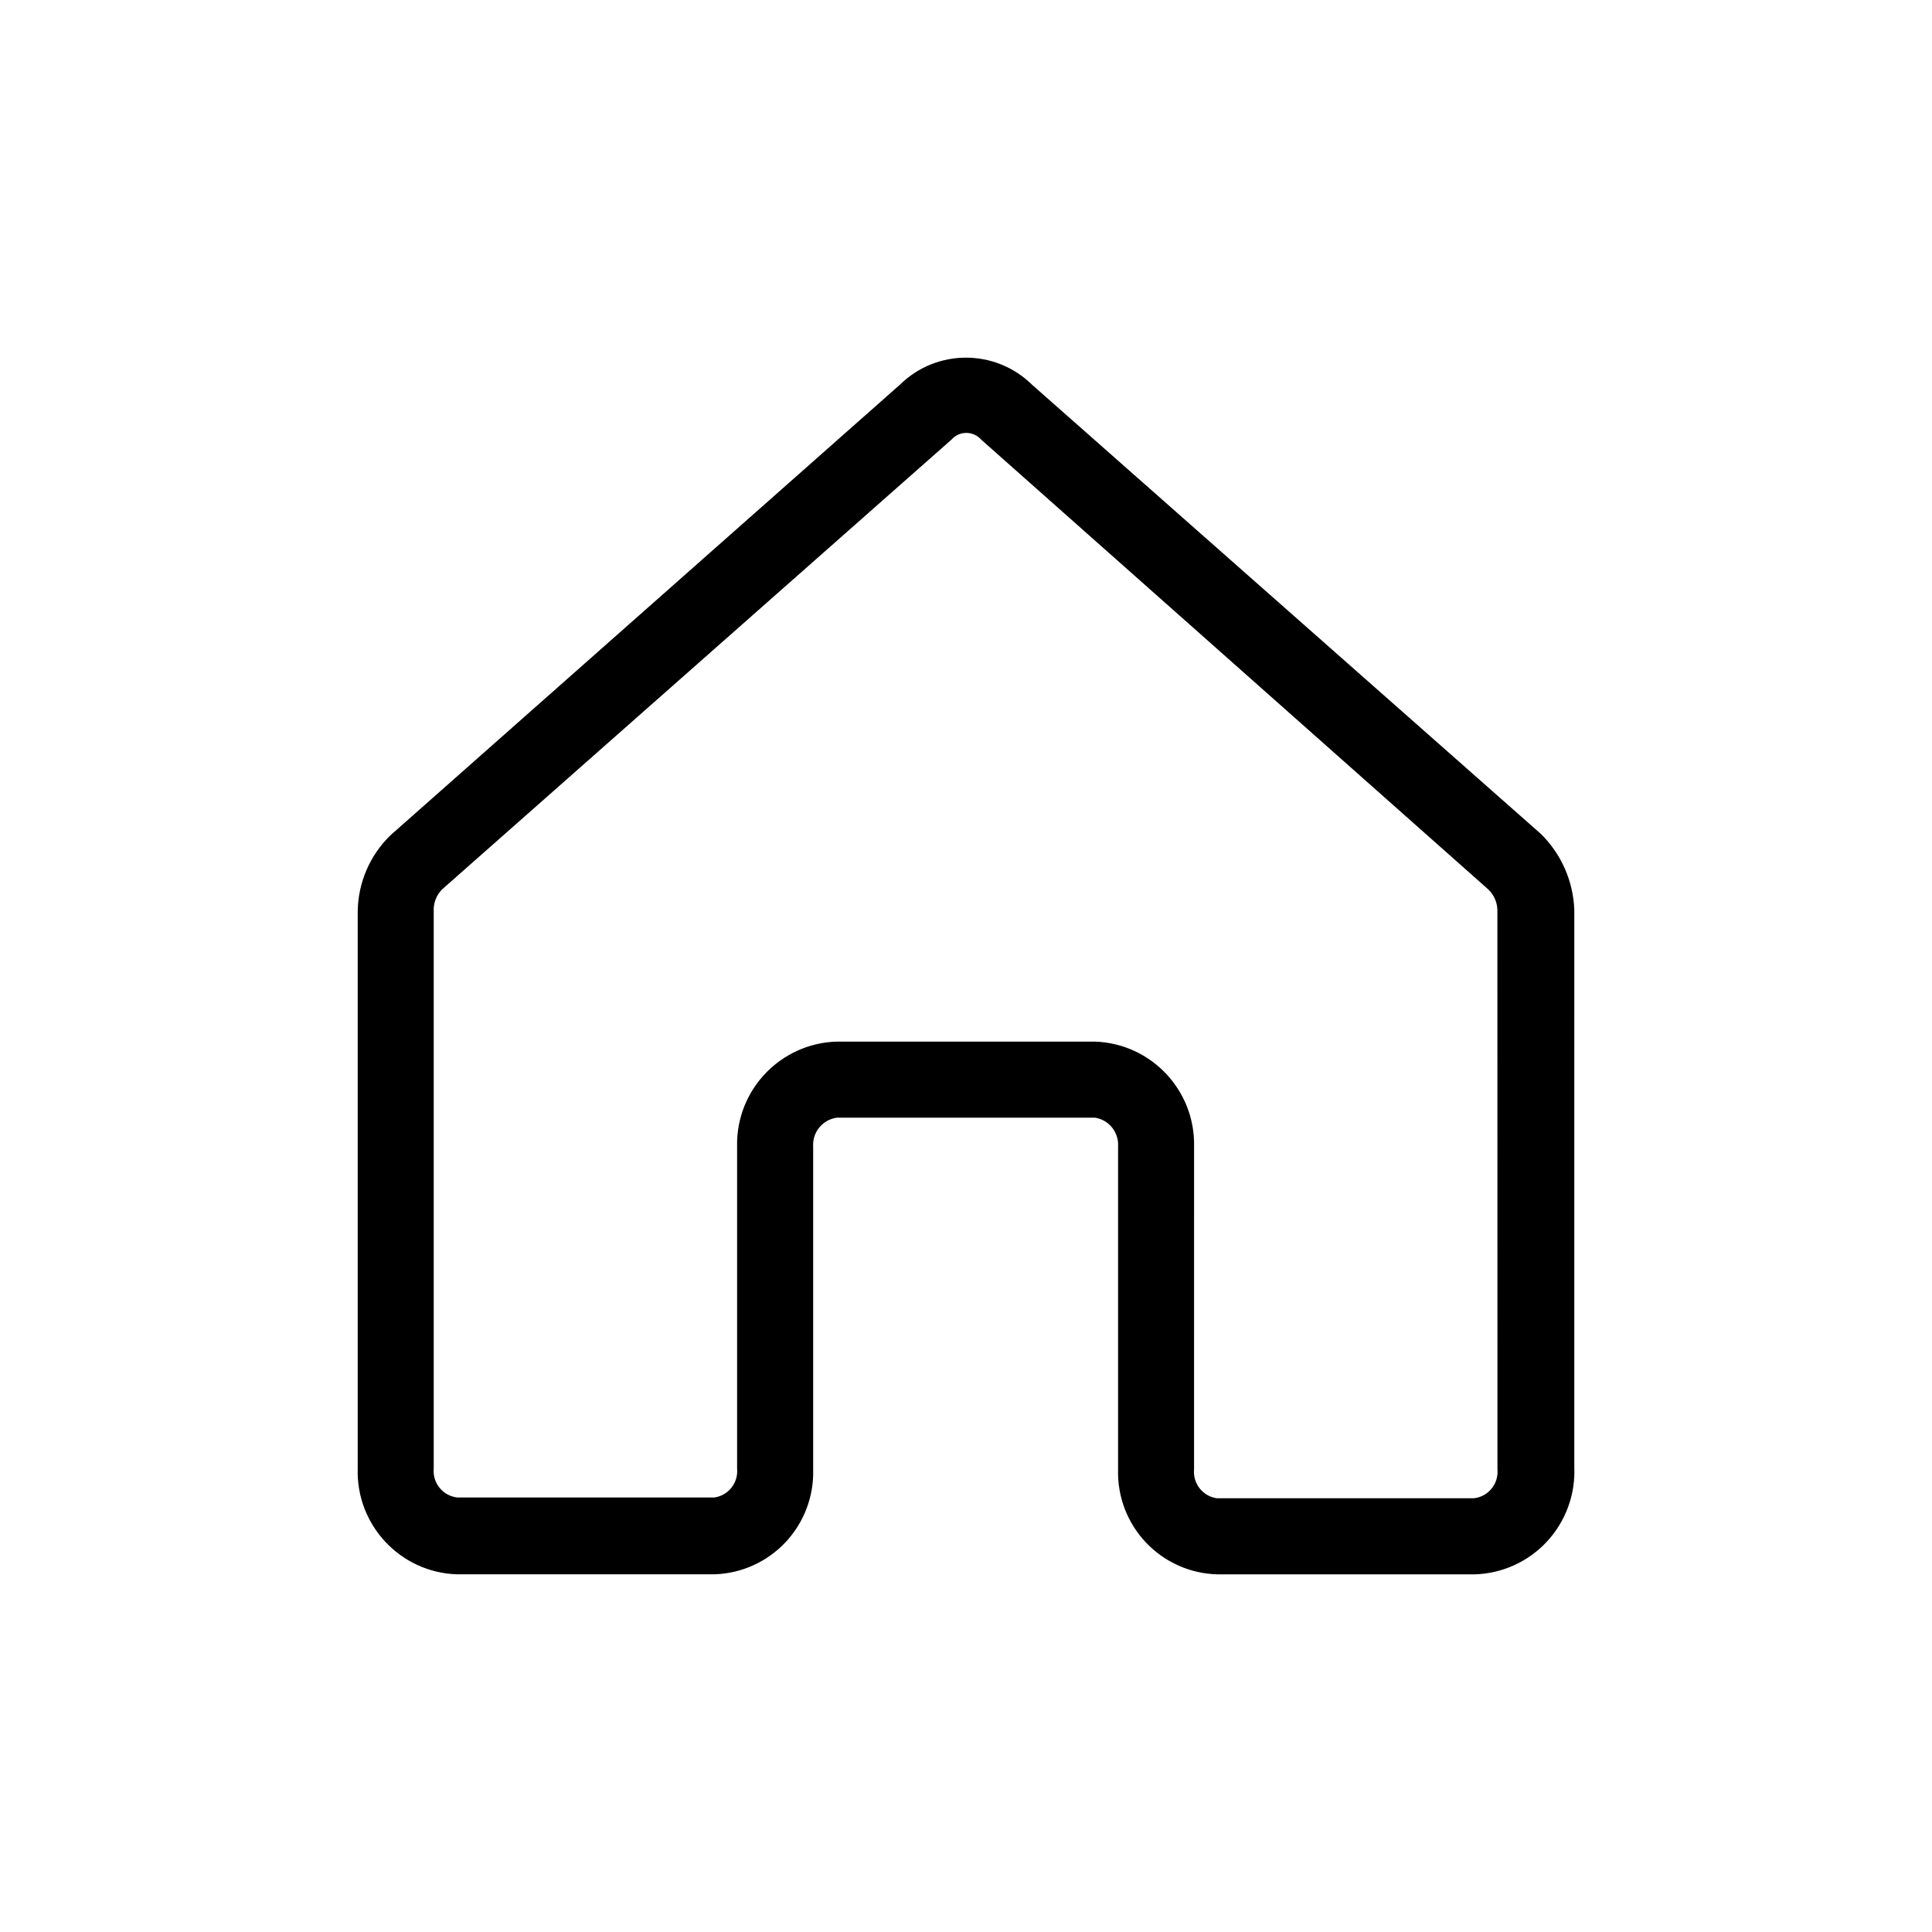
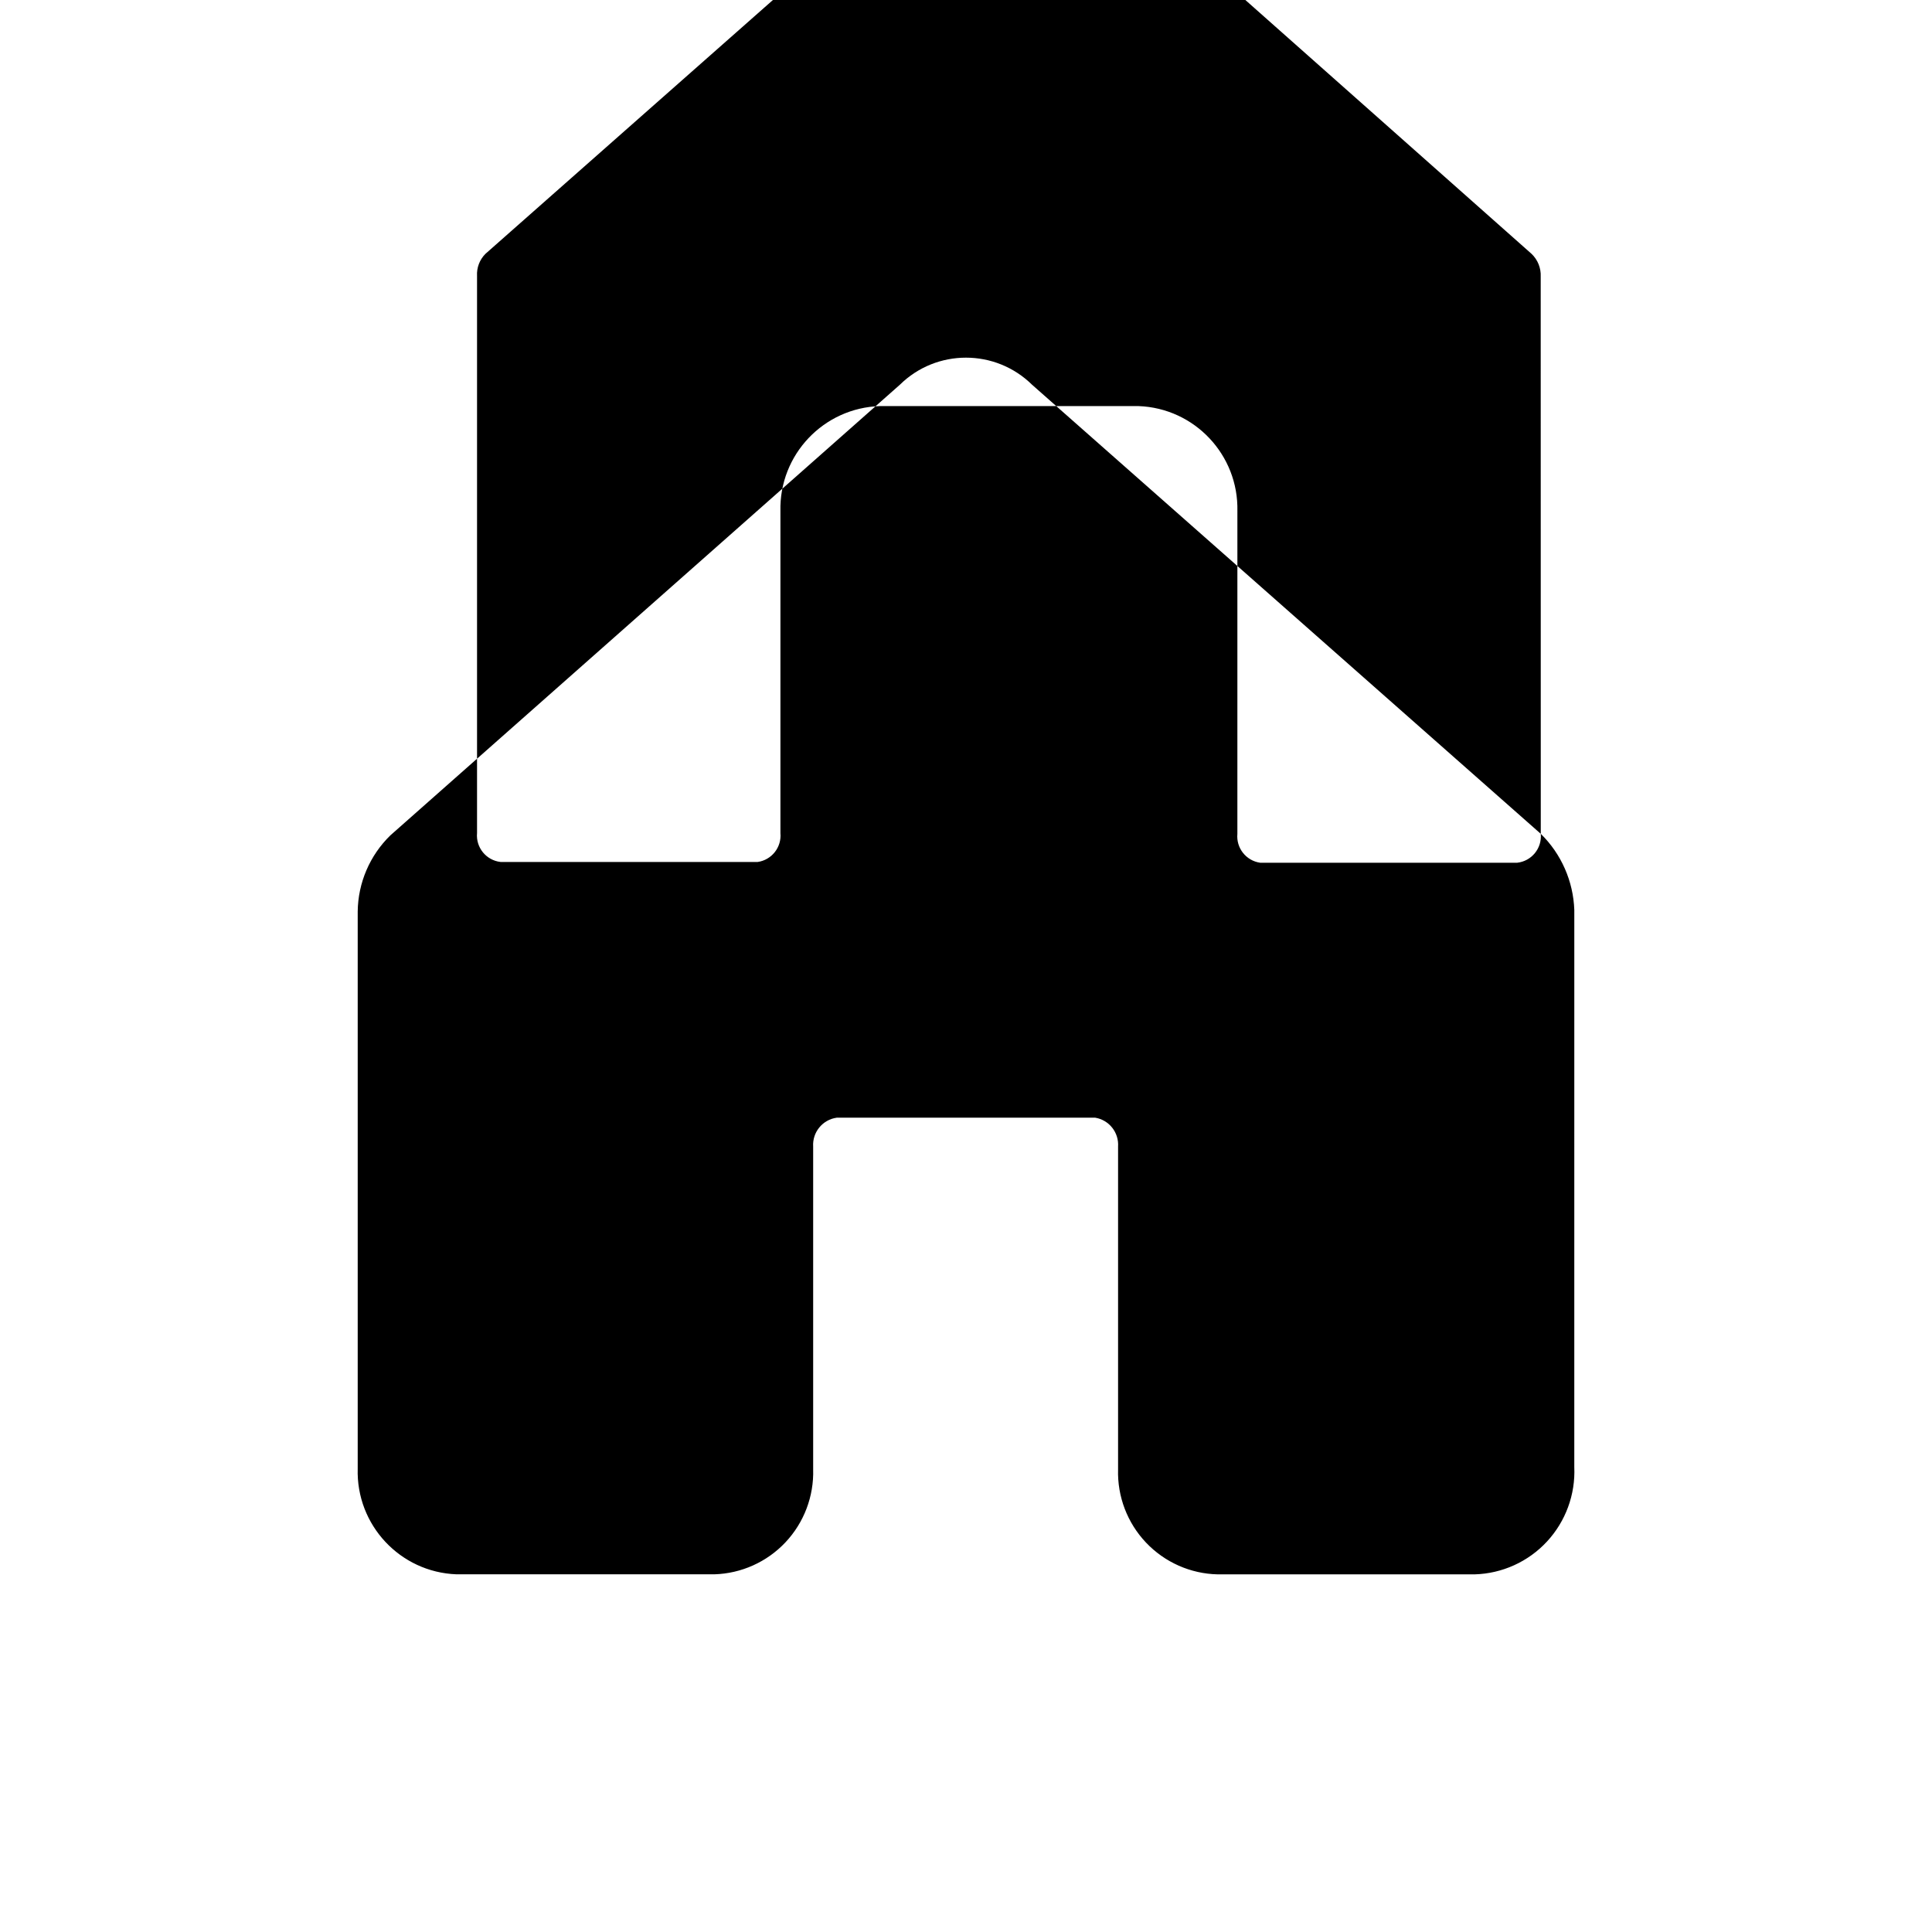
<svg xmlns="http://www.w3.org/2000/svg" fill="#000000" width="800px" height="800px" version="1.1" viewBox="144 144 512 512">
-   <path d="m552.32 364.97-134.8-119c-9.73-9.582-25.336-9.582-35.059 0l-135 119.4c-5.453 5.305-8.57 12.559-8.664 20.168v147.64c-0.453 14.965 11.25 27.484 26.199 28.031h68.301c7.16-0.211 13.945-3.258 18.863-8.484 4.914-5.223 7.551-12.184 7.336-19.352v-85.508c-0.246-3.797 2.481-7.144 6.246-7.664h68.512c3.684 0.613 6.301 3.93 6.047 7.664v85.523c-0.215 7.203 2.449 14.191 7.406 19.418 4.957 5.223 11.793 8.258 18.988 8.414h68.113c7.281-0.207 14.184-3.336 19.148-8.688 4.957-5.352 7.57-12.465 7.246-19.754l0.004-147.64c-0.273-7.613-3.445-14.836-8.883-20.168zm-11.48 168.42c0.352 3.836-2.422 7.238-6.246 7.664h-68.109c-3.738-0.523-6.402-3.894-6.047-7.664l0.004-85.52c0.336-14.887-11.332-27.285-26.191-27.832h-68.516c-14.941 0.438-26.738 12.871-26.395 27.832v85.32c0.359 3.758-2.309 7.141-6.047 7.664l-68.105-0.004c-3.82-0.422-6.602-3.84-6.246-7.664v-147.64c-0.125-2.176 0.68-4.301 2.215-5.848l135-119.2c0.992-1.129 2.422-1.777 3.93-1.777 1.508 0 2.938 0.645 3.93 1.777l134.39 119.2c1.641 1.57 2.527 3.777 2.418 6.051z" />
+   <path d="m552.32 364.97-134.8-119c-9.73-9.582-25.336-9.582-35.059 0l-135 119.4c-5.453 5.305-8.57 12.559-8.664 20.168v147.64c-0.453 14.965 11.25 27.484 26.199 28.031h68.301c7.16-0.211 13.945-3.258 18.863-8.484 4.914-5.223 7.551-12.184 7.336-19.352v-85.508c-0.246-3.797 2.481-7.144 6.246-7.664h68.512c3.684 0.613 6.301 3.93 6.047 7.664v85.523c-0.215 7.203 2.449 14.191 7.406 19.418 4.957 5.223 11.793 8.258 18.988 8.414h68.113c7.281-0.207 14.184-3.336 19.148-8.688 4.957-5.352 7.57-12.465 7.246-19.754l0.004-147.64c-0.273-7.613-3.445-14.836-8.883-20.168zc0.352 3.836-2.422 7.238-6.246 7.664h-68.109c-3.738-0.523-6.402-3.894-6.047-7.664l0.004-85.52c0.336-14.887-11.332-27.285-26.191-27.832h-68.516c-14.941 0.438-26.738 12.871-26.395 27.832v85.32c0.359 3.758-2.309 7.141-6.047 7.664l-68.105-0.004c-3.82-0.422-6.602-3.84-6.246-7.664v-147.64c-0.125-2.176 0.68-4.301 2.215-5.848l135-119.2c0.992-1.129 2.422-1.777 3.93-1.777 1.508 0 2.938 0.645 3.93 1.777l134.39 119.2c1.641 1.57 2.527 3.777 2.418 6.051z" />
</svg>